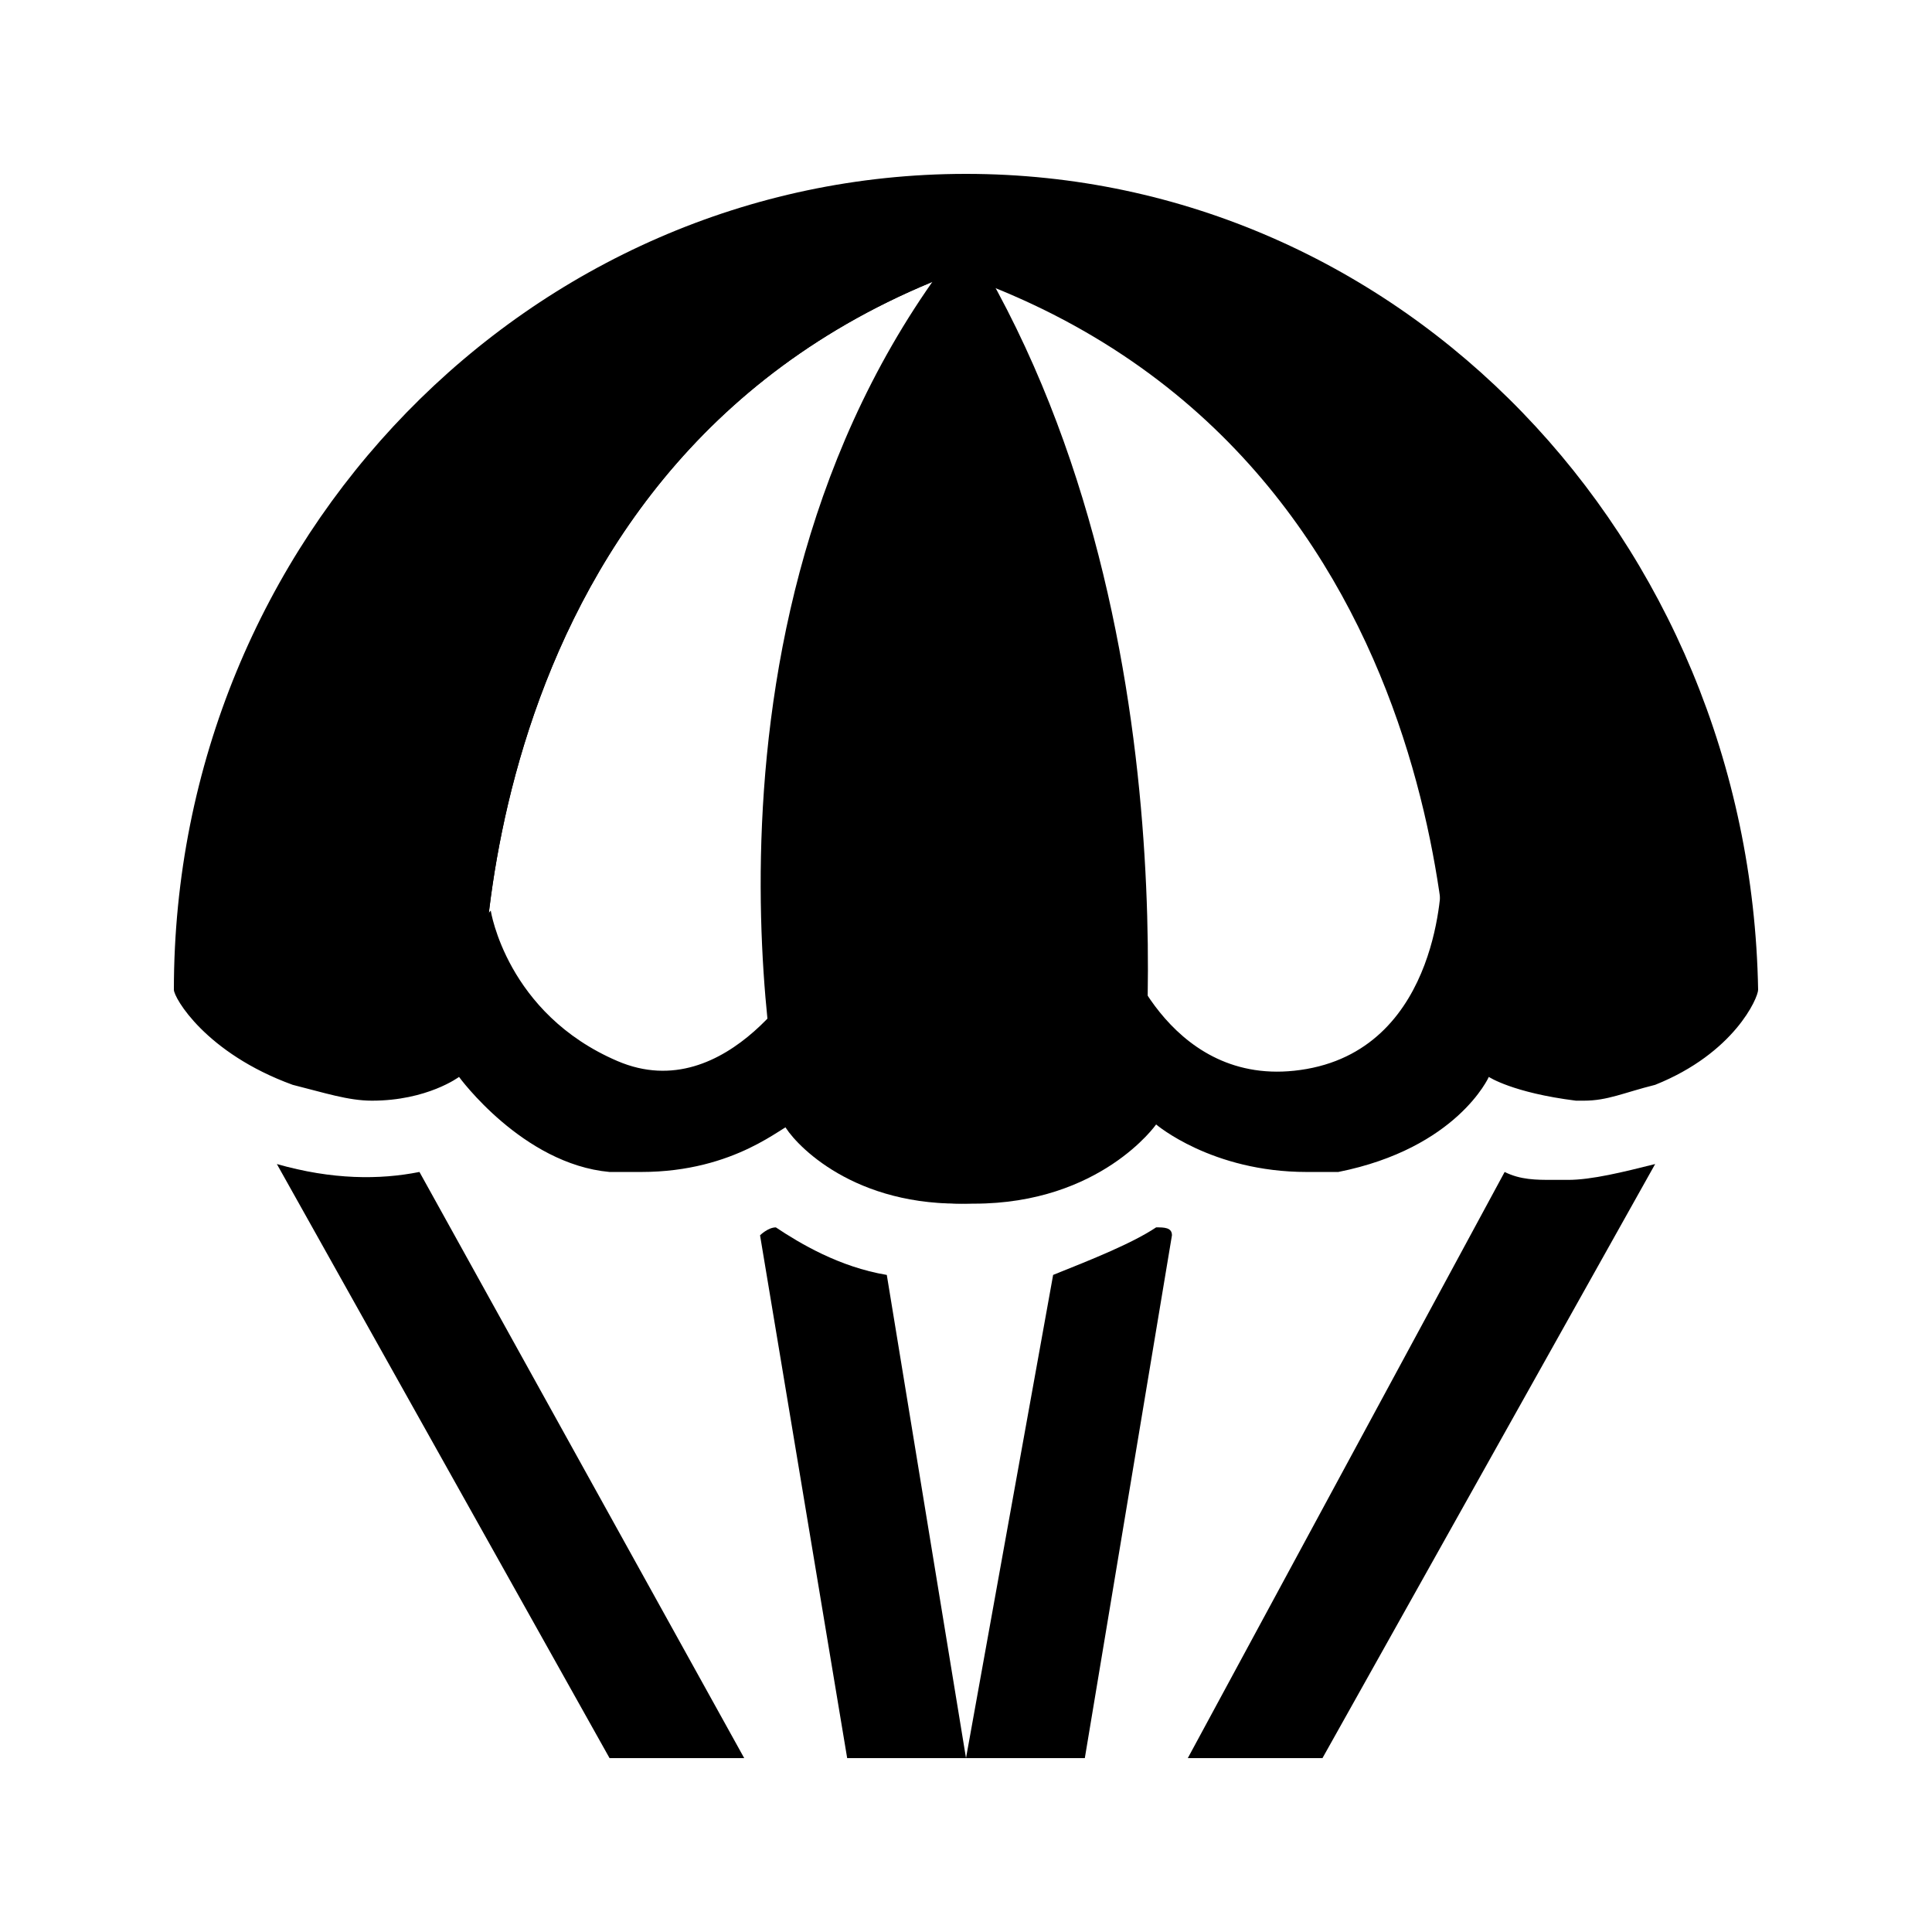
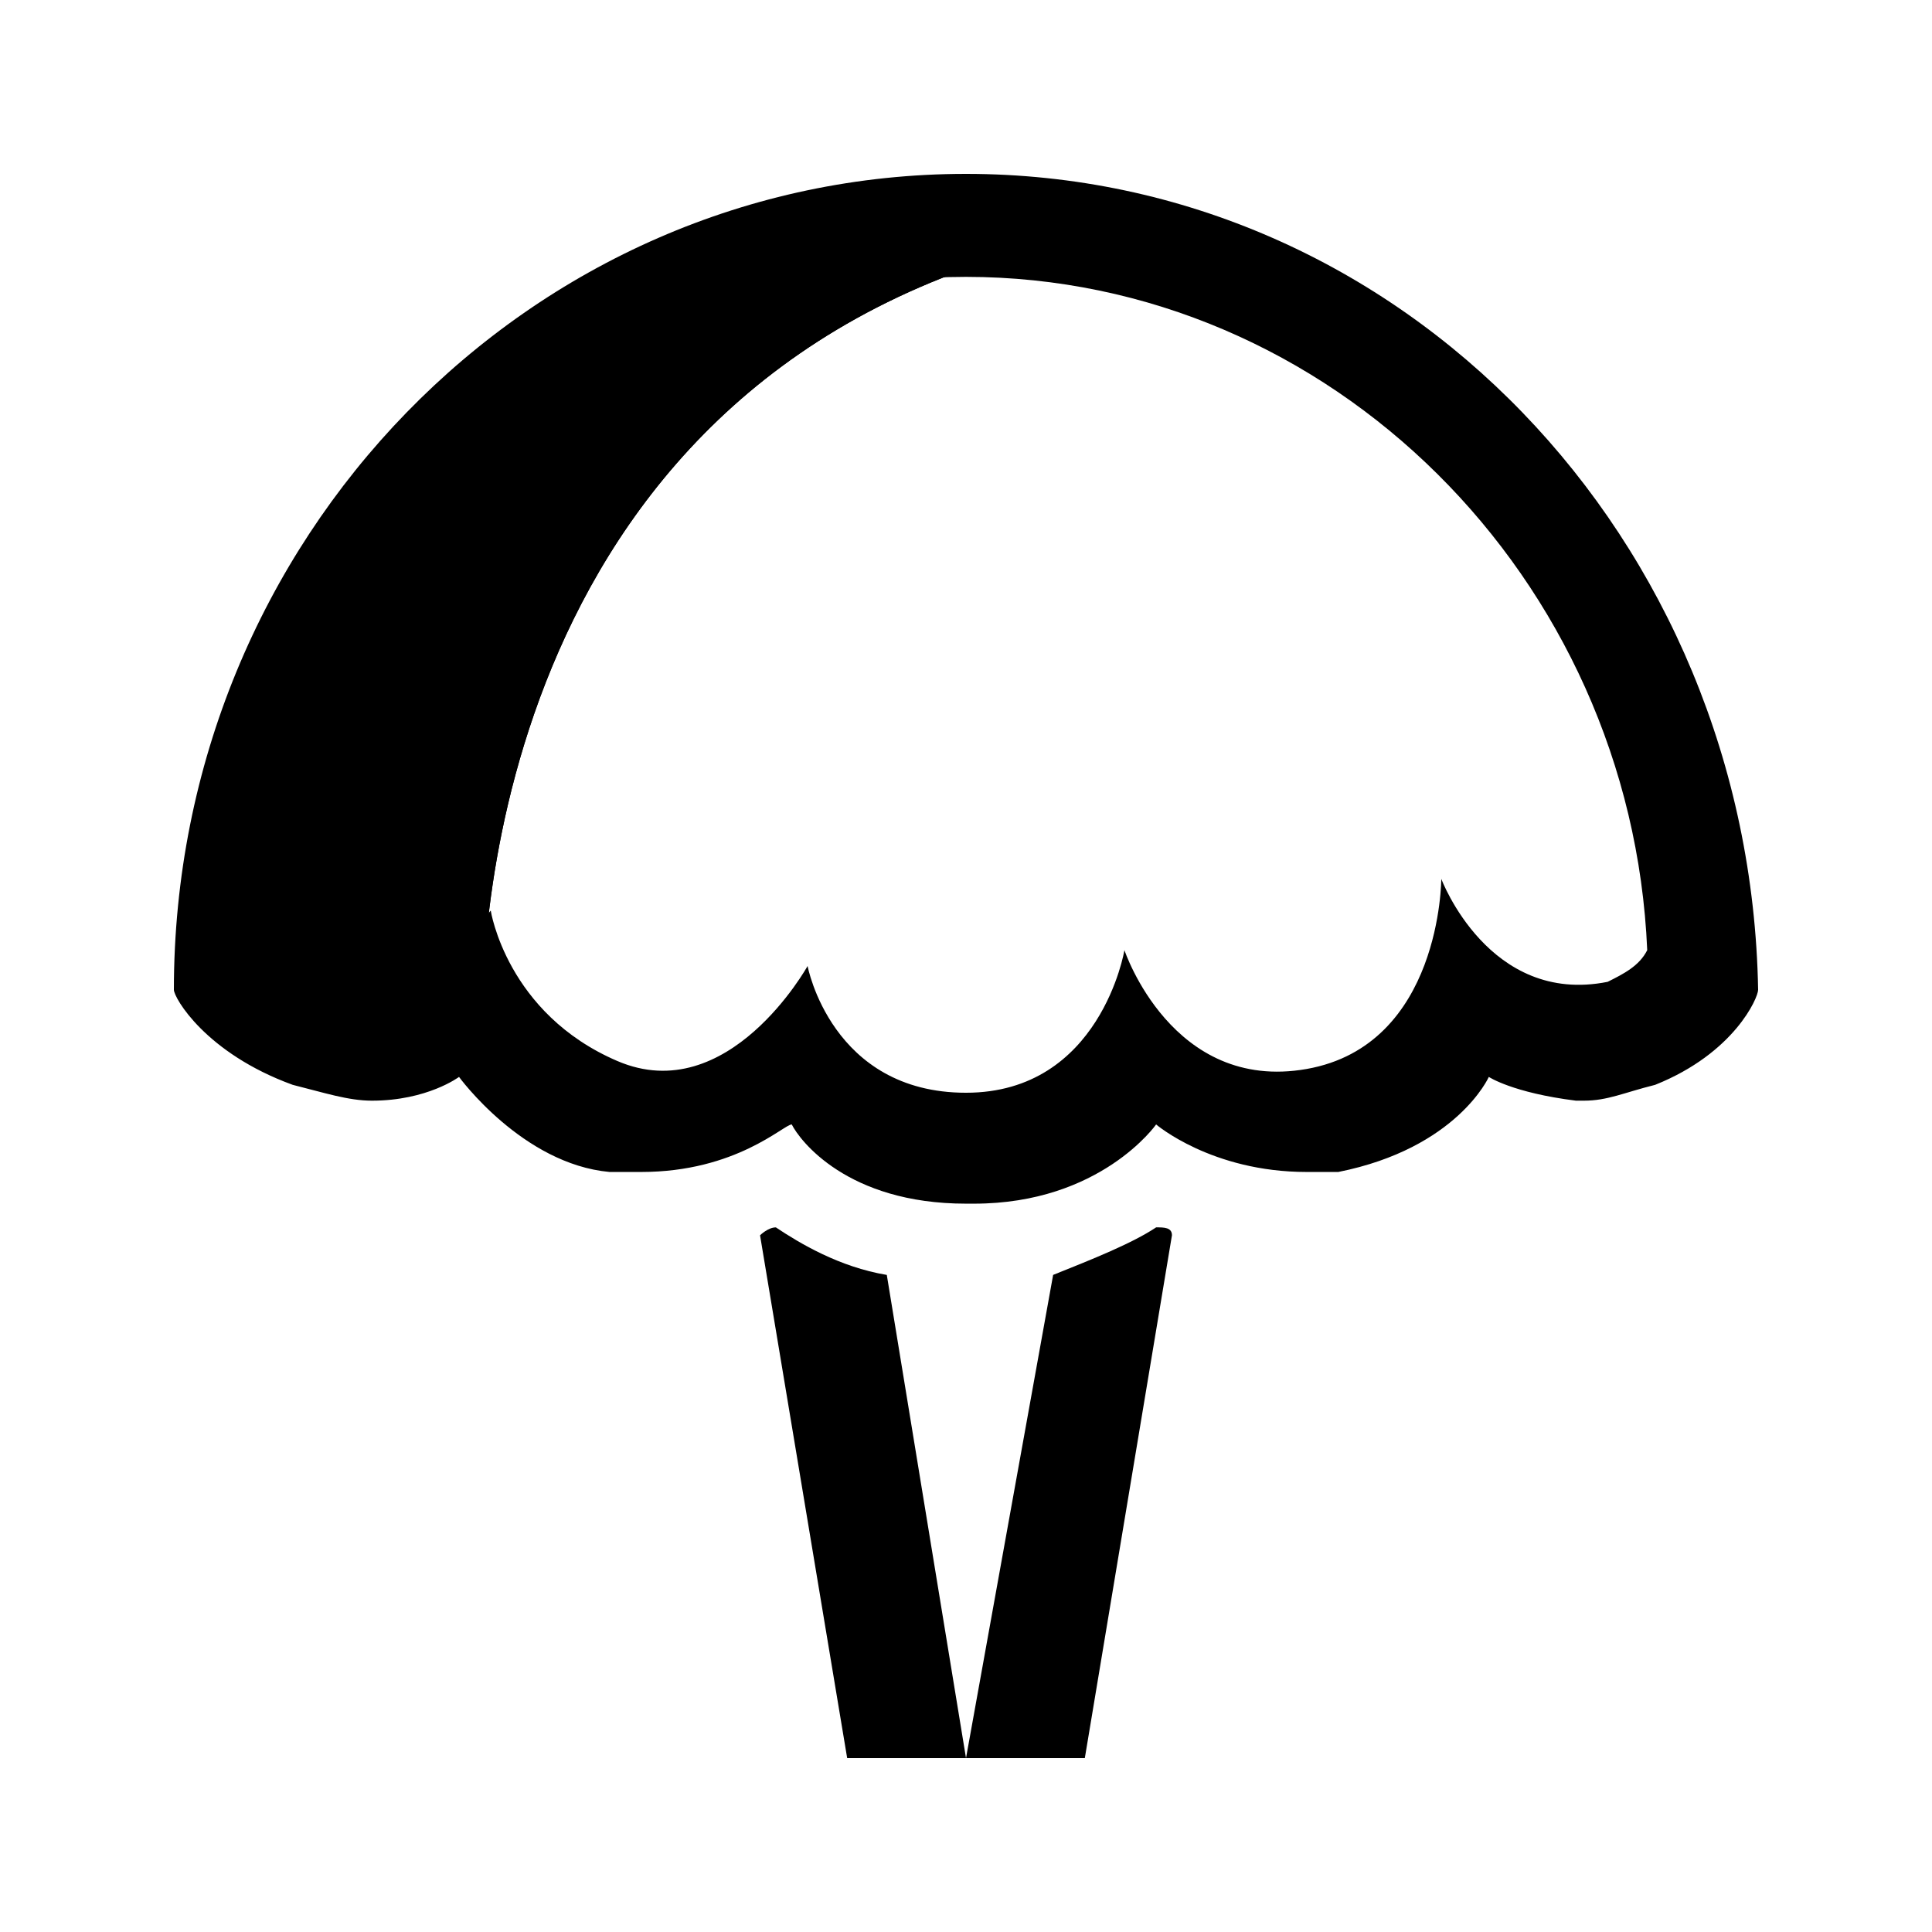
<svg xmlns="http://www.w3.org/2000/svg" fill="#000000" width="800px" height="800px" version="1.1" viewBox="144 144 512 512">
  <g>
    <path d="m609.92 406.3c-2.098-119.66-94.465-216.22-209.92-216.22-115.46 0-209.92 96.562-209.92 216.22 0 2.098 8.398 16.793 31.488 25.191 8.398 2.098 14.695 4.199 20.992 4.199 14.695 0 23.09-6.297 23.09-6.297s16.793 23.09 39.887 25.191h8.398c25.191 0 37.785-12.594 39.887-12.594 2.098 4.199 14.695 20.992 46.184 20.992h2.098c33.586 0 48.281-20.992 48.281-20.992s14.695 12.594 39.887 12.594h2.098 6.297c31.488-6.297 39.887-25.191 39.887-25.191s6.297 4.199 23.09 6.297h2.098c6.297 0 10.496-2.098 18.895-4.199 20.988-8.398 27.285-23.094 27.285-25.191zm-39.883-2.102c-31.488 6.297-44.082-27.289-44.082-27.289s0 44.082-35.688 50.383c-35.688 6.297-48.281-31.488-48.281-31.488s-6.297 37.785-41.984 37.785-41.984-33.586-41.984-33.586-20.992 37.785-50.383 25.188c-29.387-12.594-33.586-39.883-33.586-39.883s-20.992 27.289-44.082 16.793c-4.199-2.098-8.398-4.199-10.496-6.297 4.199-98.664 83.969-178.43 180.53-178.43s176.33 79.77 180.53 178.43c-2.102 4.199-6.297 6.297-10.496 8.395z" />
    <path d="m194.28 395.8c2.098-104.96 113.36-195.23 205.72-180.53-134.35 48.281-128.05 199.43-128.05 199.43s-20.992 10.496-46.184 2.098c-25.191-6.297-31.488-20.992-31.488-20.992z" />
    <path d="m194.28 395.8c2.098-104.96 113.36-195.23 205.72-180.53-134.35 48.281-128.05 199.43-128.05 199.43s-20.992 10.496-46.184 2.098c-25.191-6.297-31.488-20.992-31.488-20.992z" />
-     <path d="m400 206.87c-79.77 98.664-48.285 237.21-48.285 235.11 2.098 4.199 16.793 20.992 46.184 20.992 33.586 0 48.281-20.992 48.281-20.992s16.797-134.35-46.18-235.11z" />
-     <path d="m605.72 395.8c-2.098-102.86-113.36-193.13-205.72-178.43 134.35 48.281 128.05 199.43 128.05 199.43s20.992 10.496 46.184 2.098c25.188-8.395 31.488-23.09 31.488-23.09z" />
    <path d="m349.62 469.27c-2.098 0-4.199 2.098-4.199 2.098l23.09 138.55h31.492l-20.992-128.05c-12.598-2.098-23.094-8.395-29.391-12.594z" />
-     <path d="m217.37 452.48 88.168 157.44h35.688l-86.066-155.34c-10.5 2.098-23.094 2.098-37.789-2.098z" />
-     <path d="m559.54 456.68h-4.199c-4.199 0-8.398 0-12.594-2.098l-83.969 155.34h35.688l88.168-157.44c-8.398 2.102-16.797 4.199-23.094 4.199z" />
    <path d="m450.38 469.27c-6.297 4.199-16.793 8.398-27.289 12.594l-23.09 128.05h31.488l23.09-138.55c0-2.098-2.098-2.098-4.199-2.098z" />
  </g>
</svg>